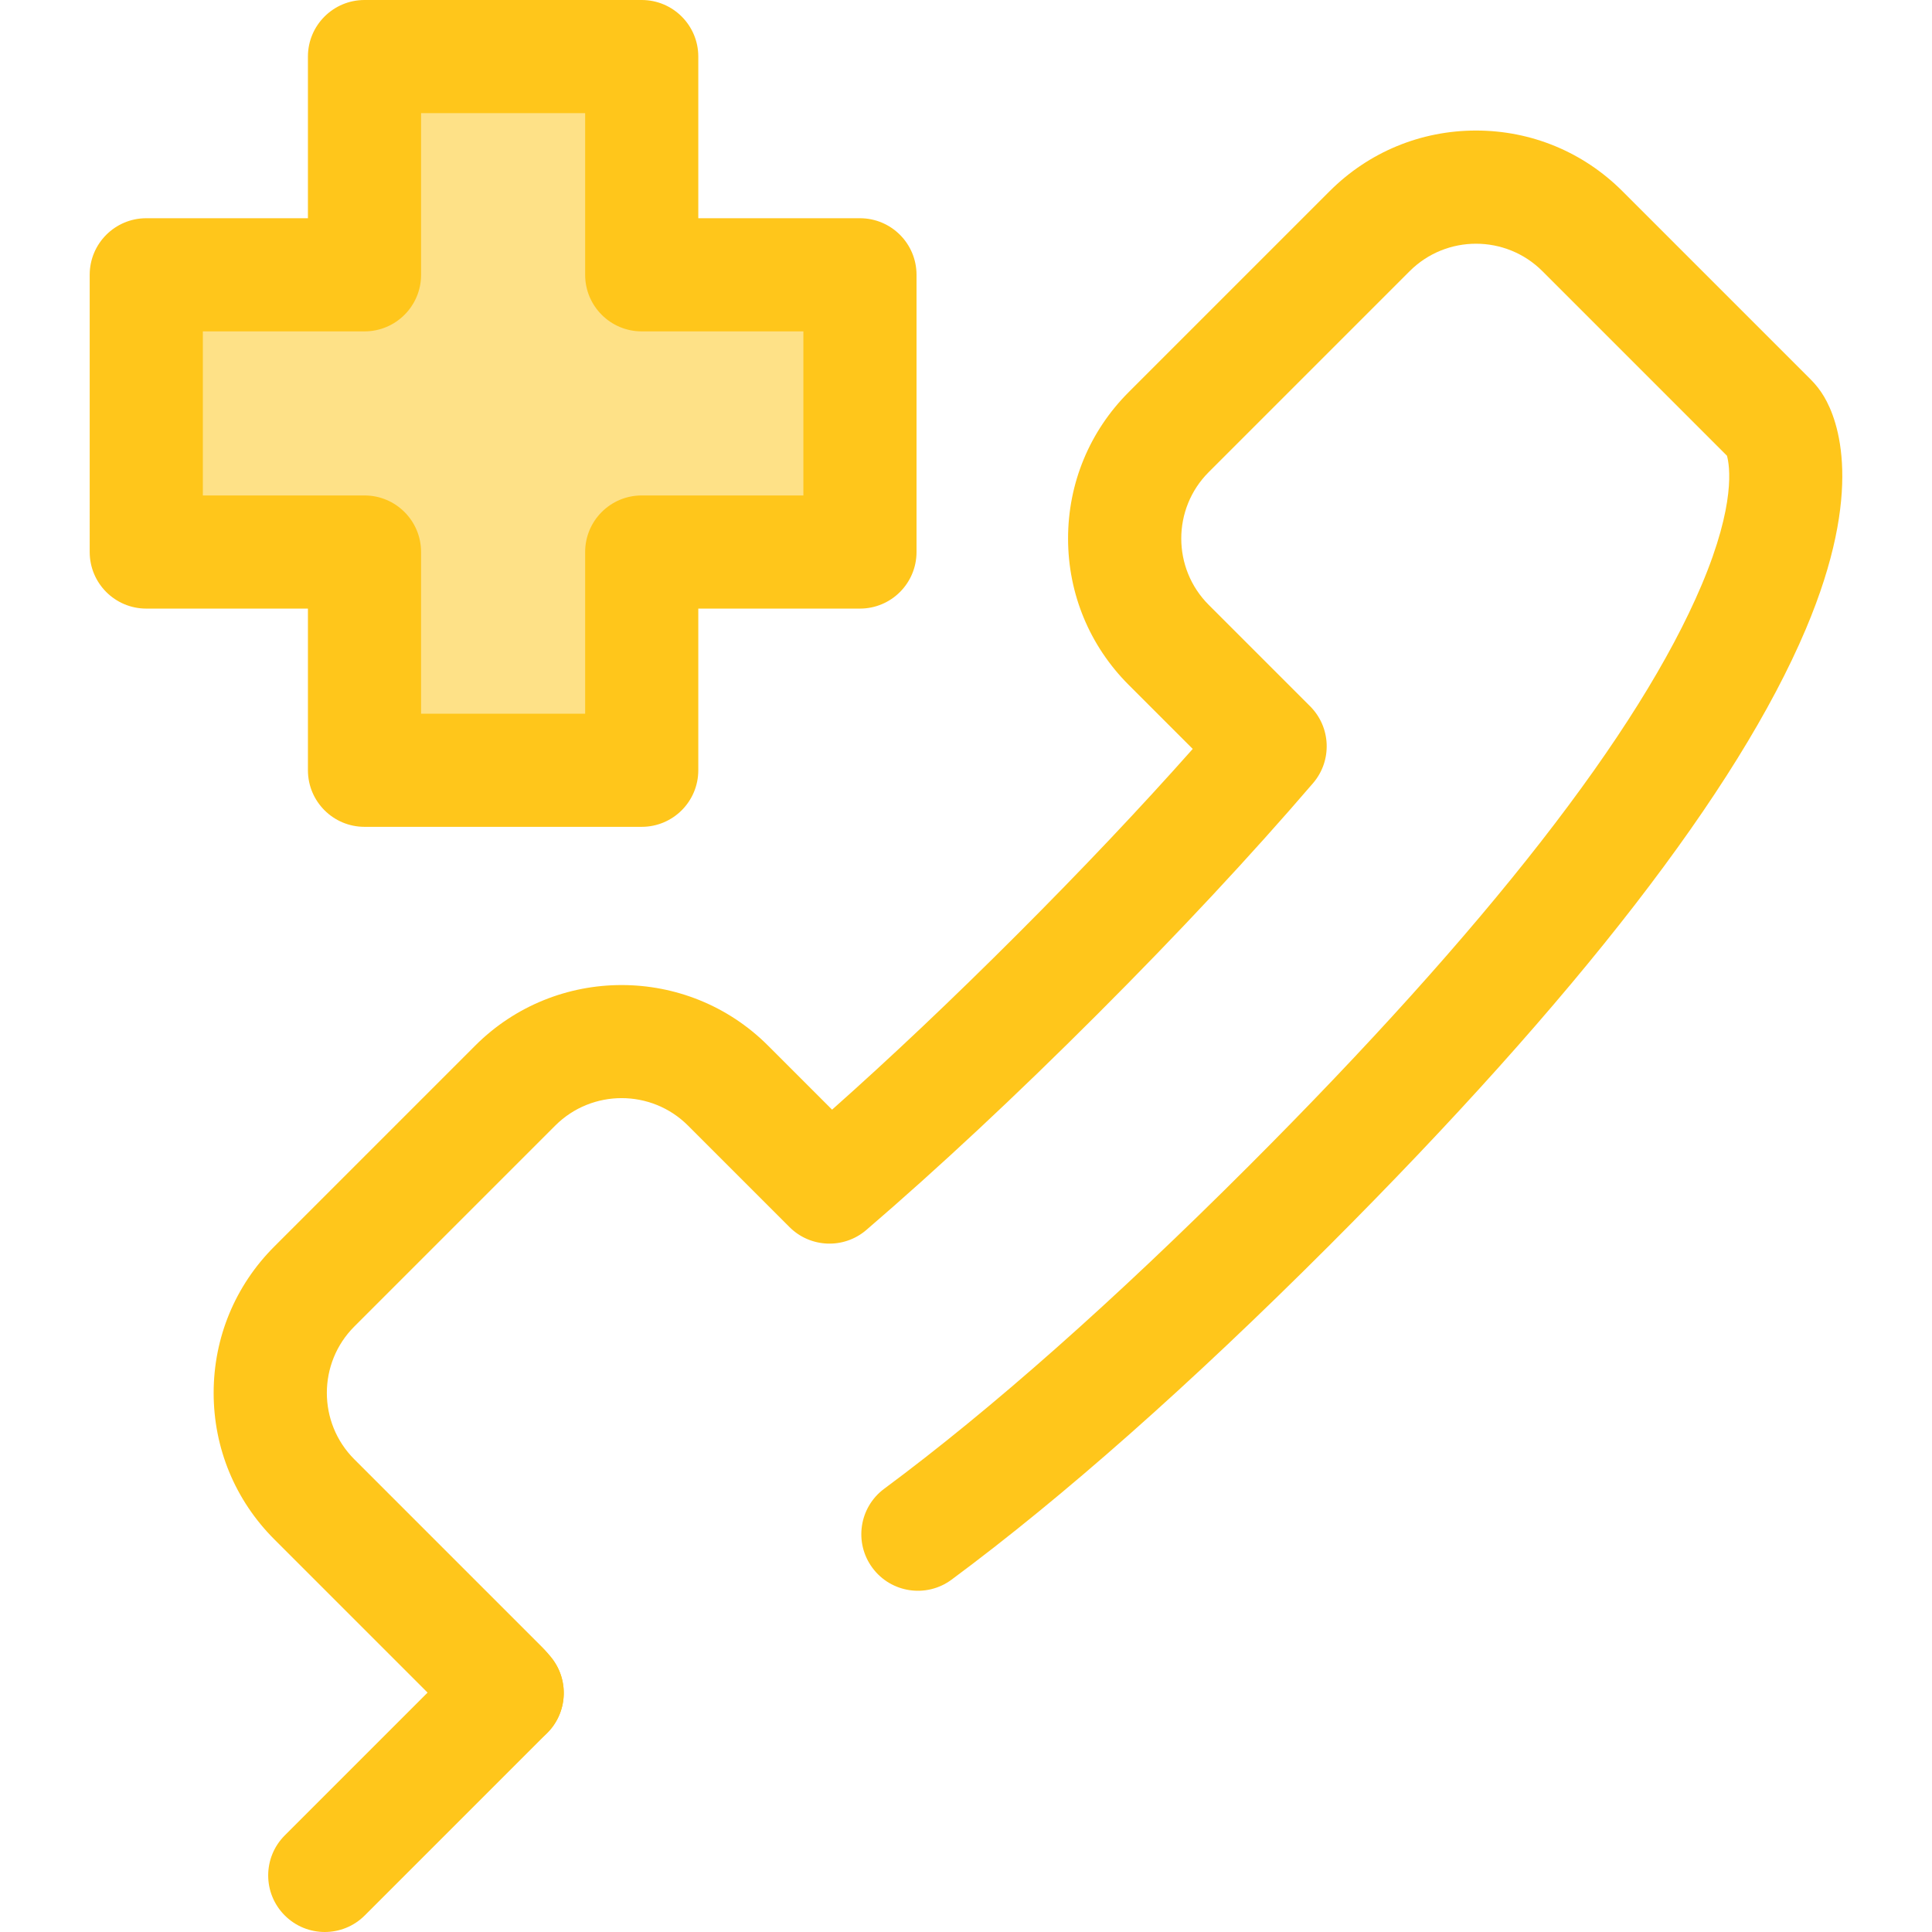
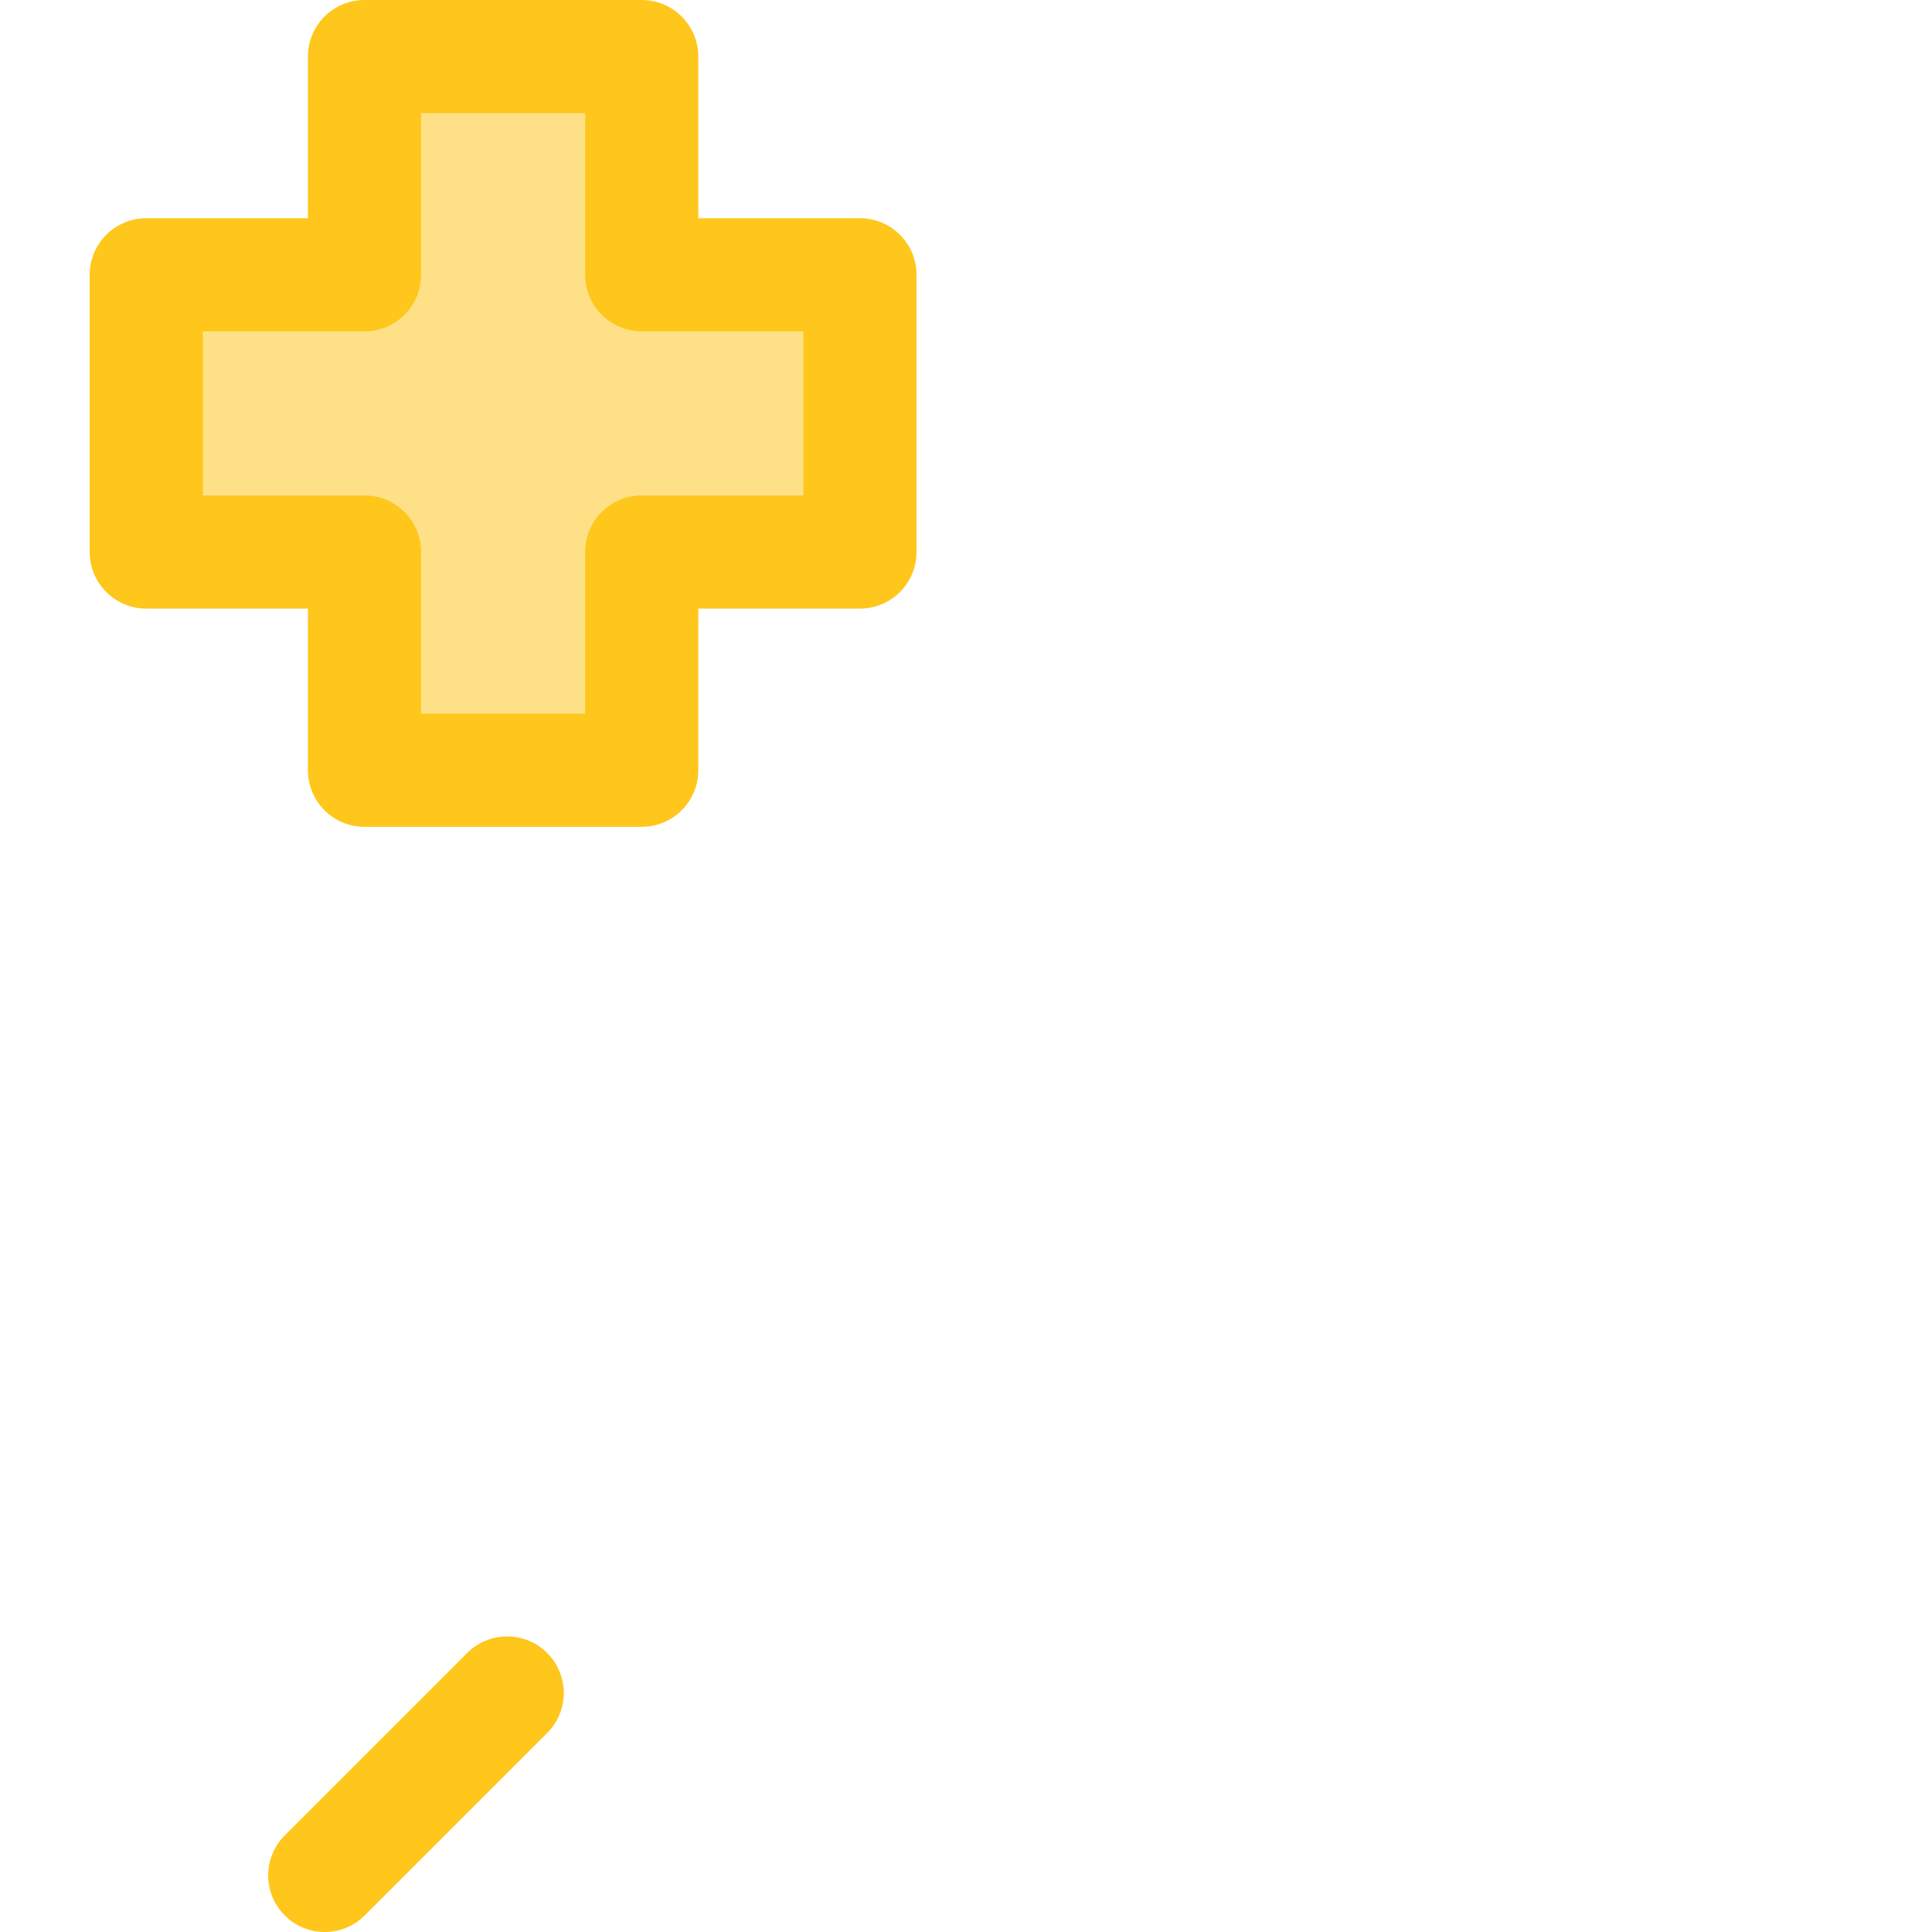
<svg xmlns="http://www.w3.org/2000/svg" height="800px" width="800px" version="1.1" id="Layer_1" viewBox="0 0 512 512" xml:space="preserve">
-   <path style="fill:#FFC61B;" d="M134.421,463.656c-4.45,0-8.853-1.972-11.81-5.745c-0.034-0.045-0.129-0.163-0.232-0.288  L72.69,407.936c-10.363-10.363-16.07-24.142-16.07-38.796c0-14.654,5.706-28.433,16.07-38.796l53.251-53.251  c21.392-21.391,56.2-21.392,77.59,0l16.978,16.978c15.57-13.827,32.037-29.413,49.102-46.481  c17.071-17.071,32.656-33.542,46.475-49.116l-16.968-16.968c-10.363-10.363-16.07-24.142-16.07-38.796s5.706-28.433,16.07-38.796  l53.249-53.249c10.363-10.362,24.142-16.07,38.796-16.07c0.002,0,0,0,0.002,0c14.654,0,28.433,5.708,38.794,16.07l49.919,49.921  c1.346,1.345,2.529,2.862,3.502,4.501c3.735,6.275,10.745,24.855-4.835,61.662c-18.052,42.634-60.566,97.611-126.36,163.408  c-36.791,36.788-70.437,66.553-100.005,88.465c-6.652,4.93-16.043,3.534-20.972-3.119c-4.931-6.652-3.534-16.043,3.119-20.972  c28.386-21.037,60.905-49.829,96.656-85.579c63.053-63.053,103.411-114.832,119.95-153.894c9.129-21.564,7.444-31.718,6.73-34.283  l-48.907-48.909c-9.701-9.7-25.485-9.702-35.184,0l-53.249,53.249c-9.701,9.7-9.701,25.485,0,35.184l26.875,26.875  c5.543,5.543,5.88,14.42,0.775,20.367c-16.447,19.161-35.677,39.768-57.156,61.247c-21.472,21.475-42.072,40.708-61.229,57.165  c-5.946,5.11-14.827,4.774-20.371-0.772l-26.889-26.89c-9.7-9.701-25.485-9.701-35.184,0l-53.251,53.251  c-9.7,9.701-9.7,25.485,0,35.184l49.919,49.919c0.891,0.892,1.796,1.994,2.397,2.763c5.108,6.517,3.966,15.941-2.552,21.049  C140.916,462.613,137.655,463.656,134.421,463.656z" />
  <polygon style="fill:#FEE187;" points="38.764,72.826 96.597,72.826 96.597,14.993 170.062,14.993 170.062,72.826 227.897,72.826   227.897,146.291 170.062,146.291 170.062,204.126 96.597,204.126 96.597,146.291 38.764,146.291 " />
  <g>
    <path style="fill:#FFC61B;" d="M170.062,219.119H96.597c-8.281,0-14.993-6.712-14.993-14.993v-42.841H38.763   c-8.281,0-14.993-6.712-14.993-14.993V72.826c0-8.281,6.712-14.993,14.993-14.993h42.841v-42.84C81.604,6.712,88.316,0,96.597,0   h73.466c8.281,0,14.993,6.712,14.993,14.993v42.84h42.841c8.281,0,14.993,6.712,14.993,14.993v73.466   c0,8.281-6.712,14.993-14.993,14.993h-42.841v42.841C185.056,212.406,178.343,219.119,170.062,219.119z M111.59,189.133h43.48   v-42.841c0-8.281,6.712-14.993,14.993-14.993h42.841v-43.48h-42.841c-8.281,0-14.993-6.712-14.993-14.993v-42.84h-43.48v42.84   c0,8.281-6.712,14.993-14.993,14.993H53.756v43.48h42.841c8.281,0,14.993,6.712,14.993,14.993V189.133z" />
    <path style="fill:#FFC61B;" d="M86.066,512c-3.838,0-7.673-1.463-10.602-4.391c-5.855-5.855-5.855-15.348,0-21.203l48.345-48.345   c5.855-5.853,15.348-5.855,21.203,0c5.855,5.855,5.855,15.348,0,21.203l-48.345,48.345C93.739,510.537,89.902,512,86.066,512z" />
  </g>
</svg>